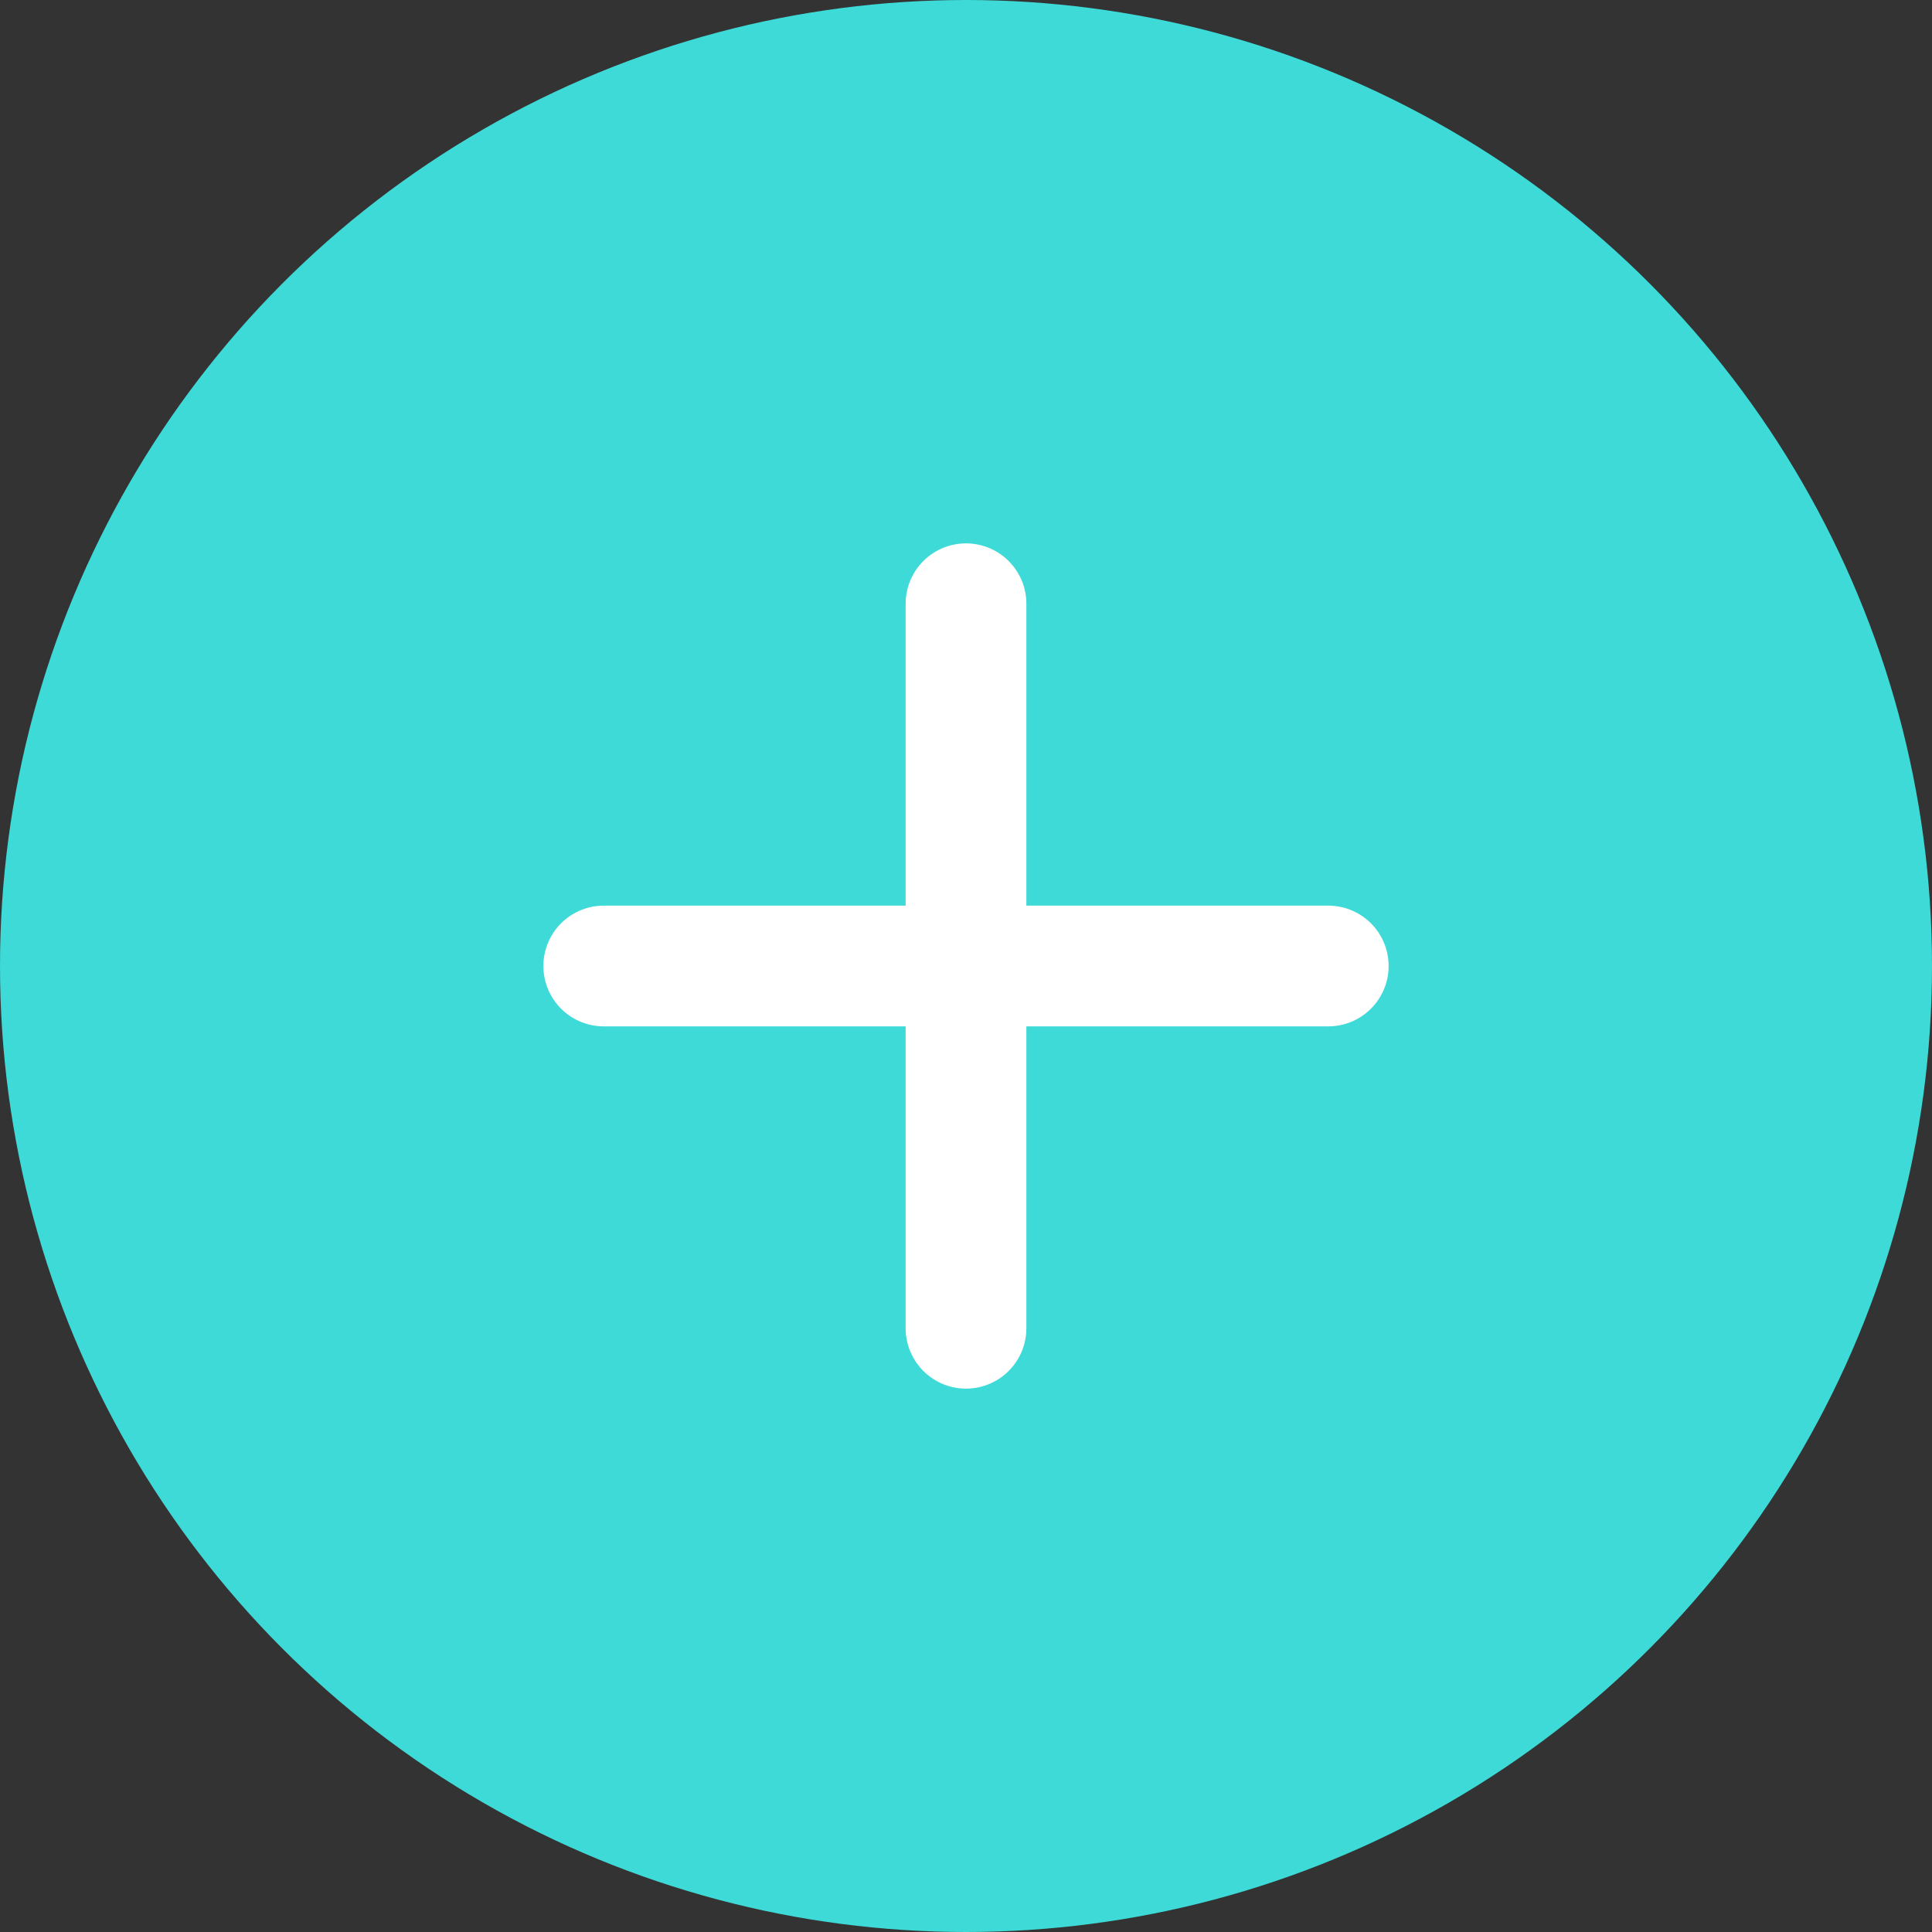
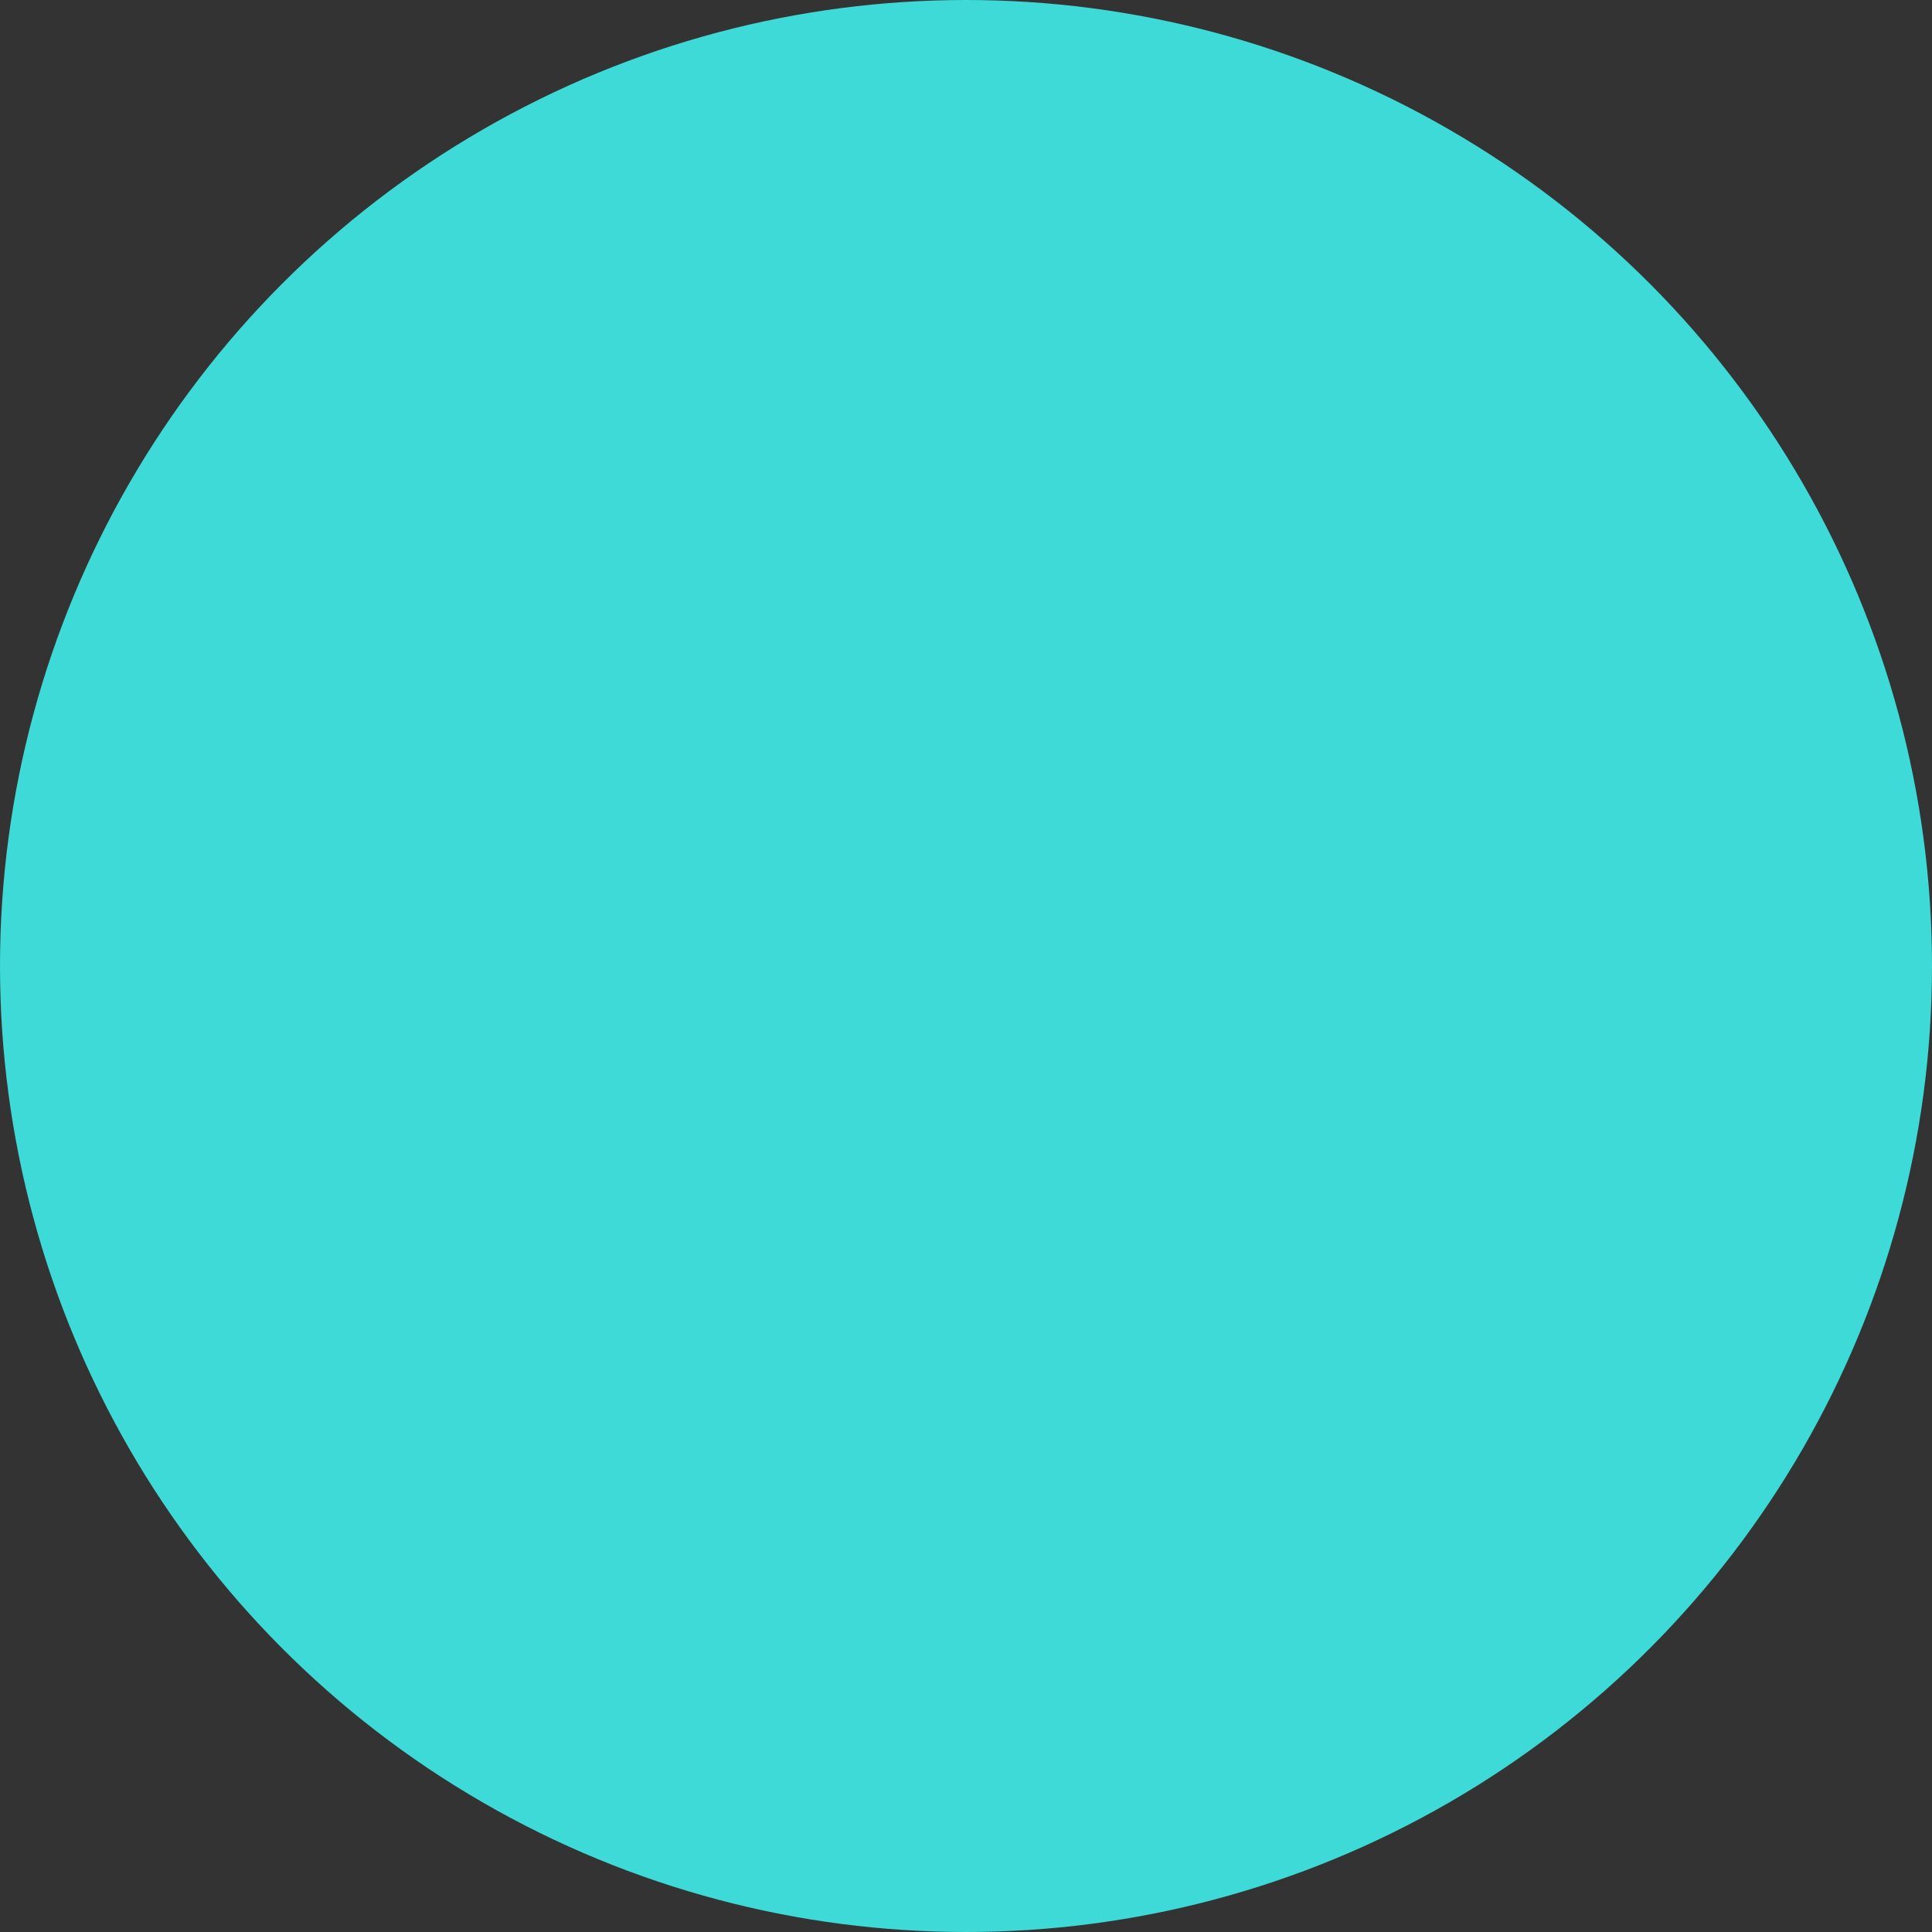
<svg xmlns="http://www.w3.org/2000/svg" width="32" height="32" viewBox="0 0 32 32" fill="none">
  <rect x="0" y="0" width="32" height="32" fill="#333333" stroke="none" />
  <circle cx="16" cy="16" r="16" fill="#3DDAD7" />
-   <path d="M16 10L16 22M10 16L22 16" stroke="white" stroke-width="2" stroke-linecap="round" />
</svg>